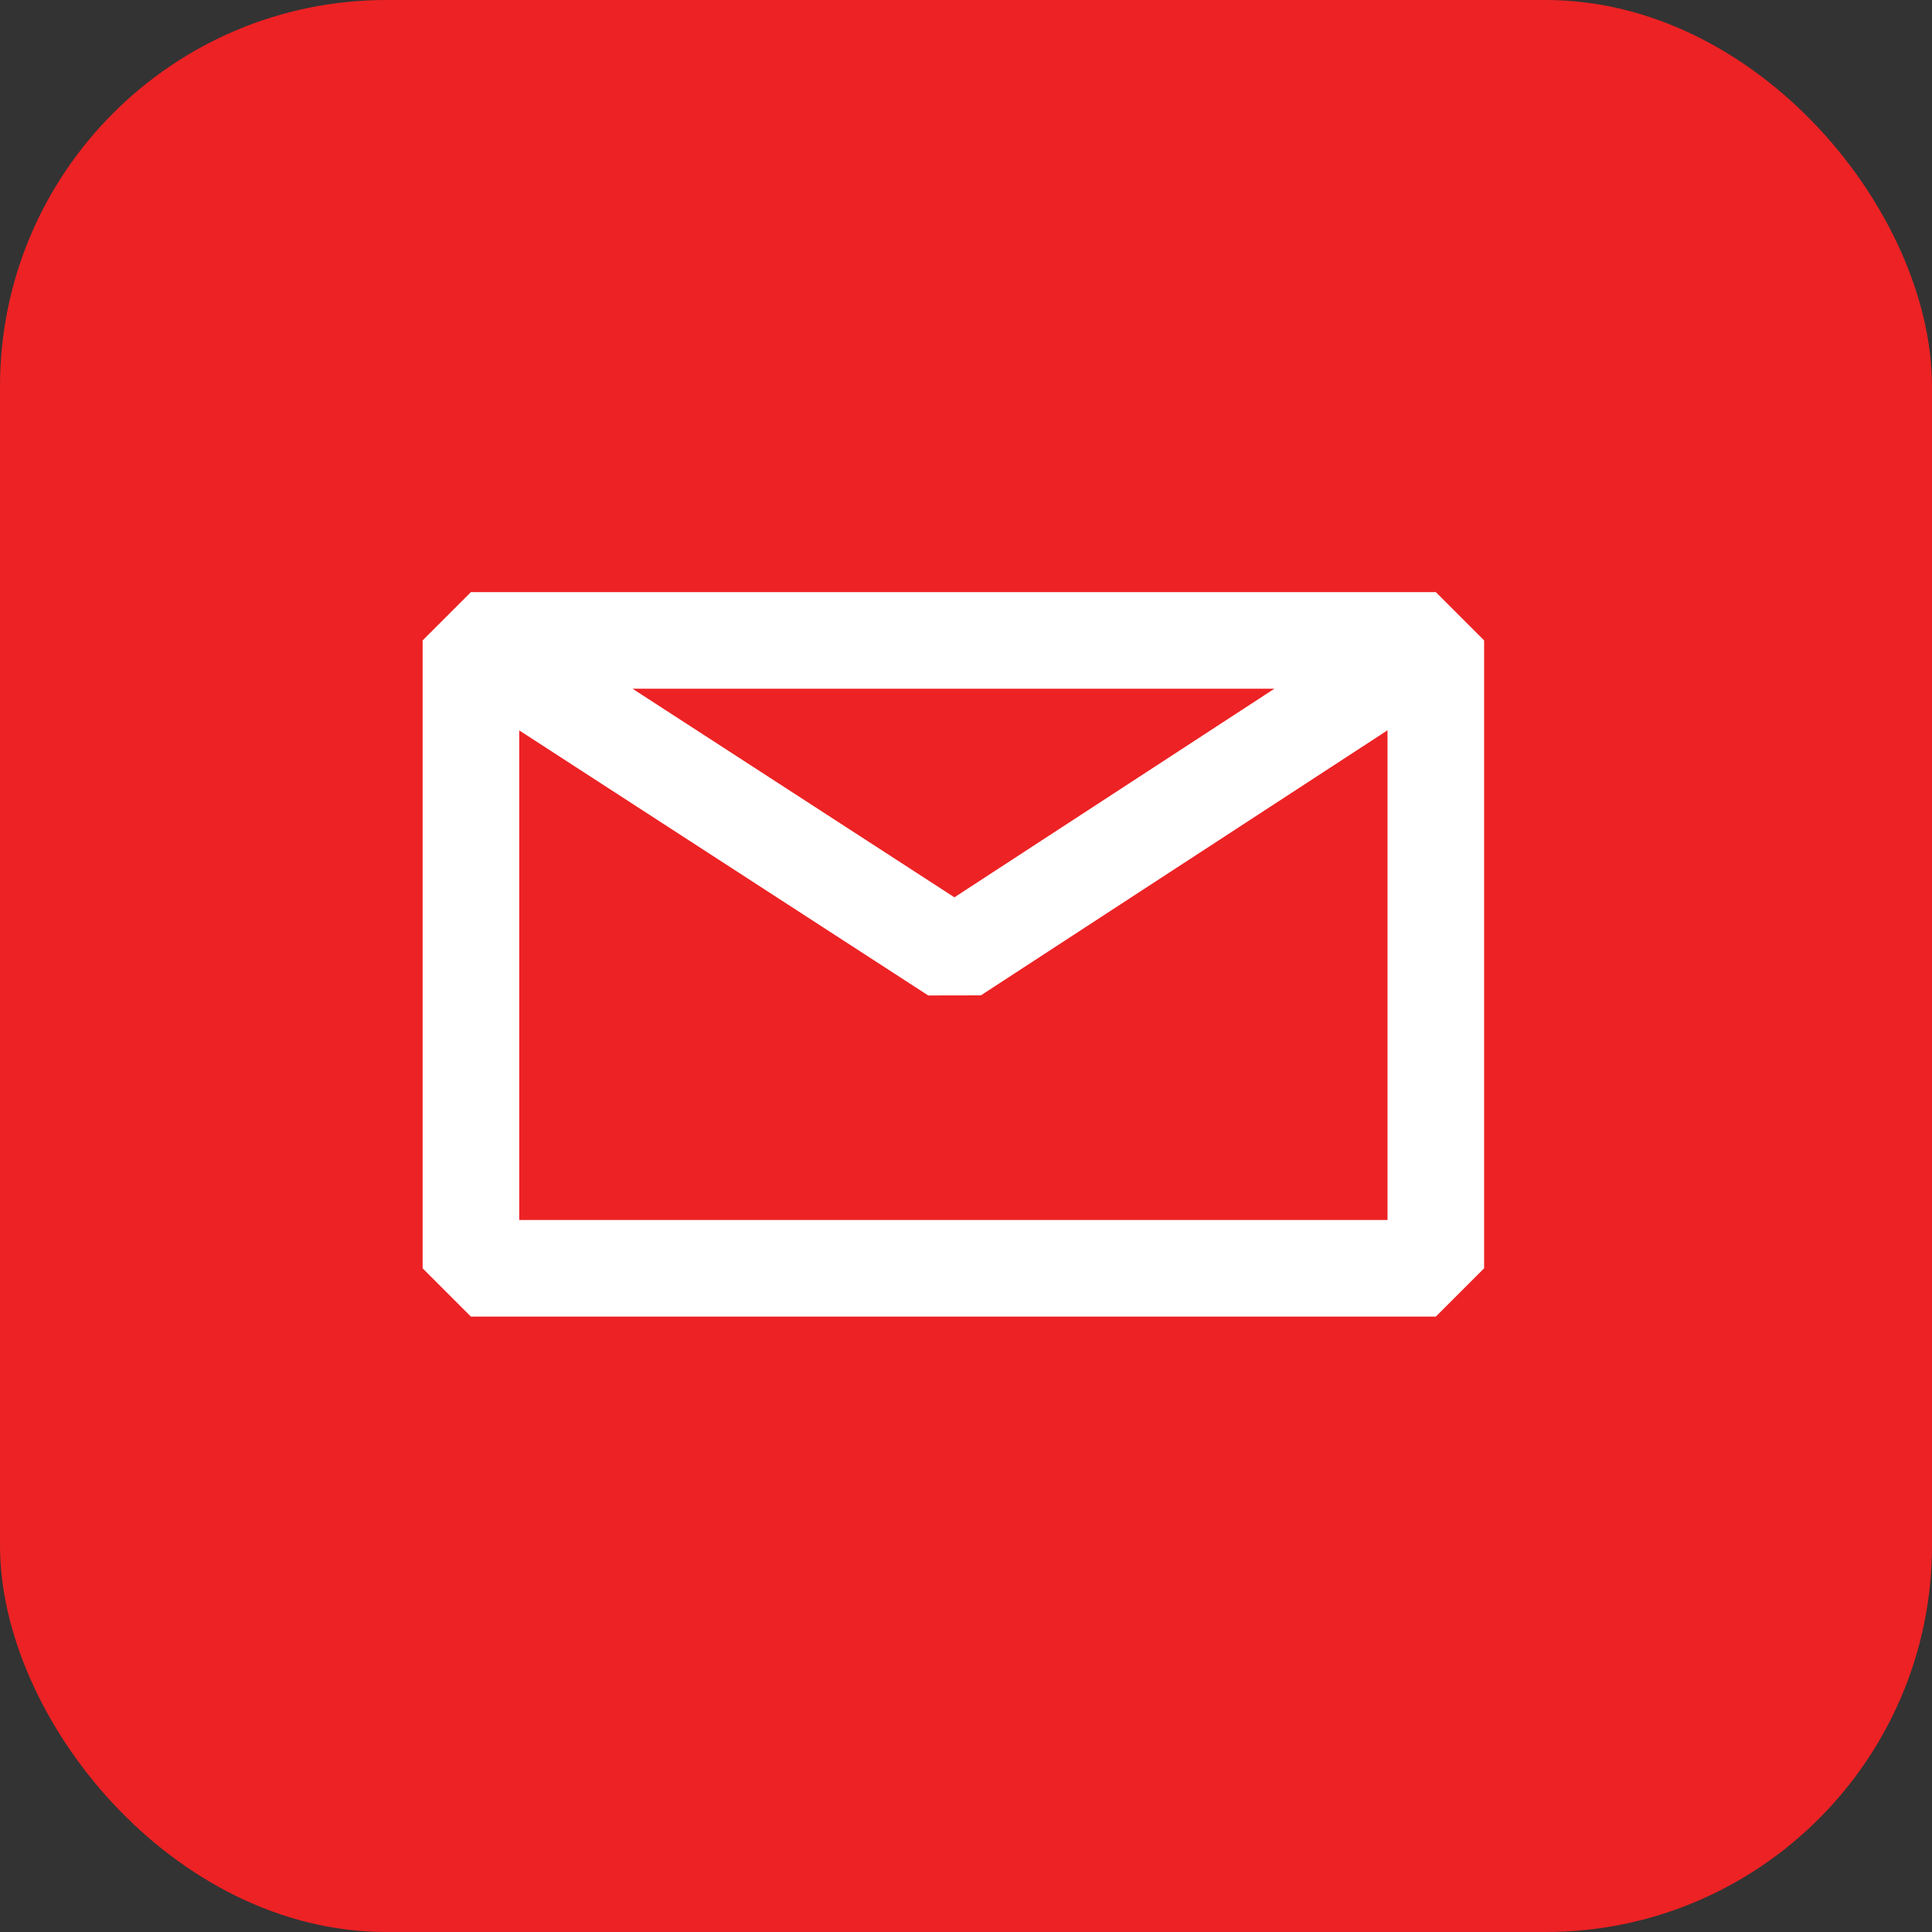
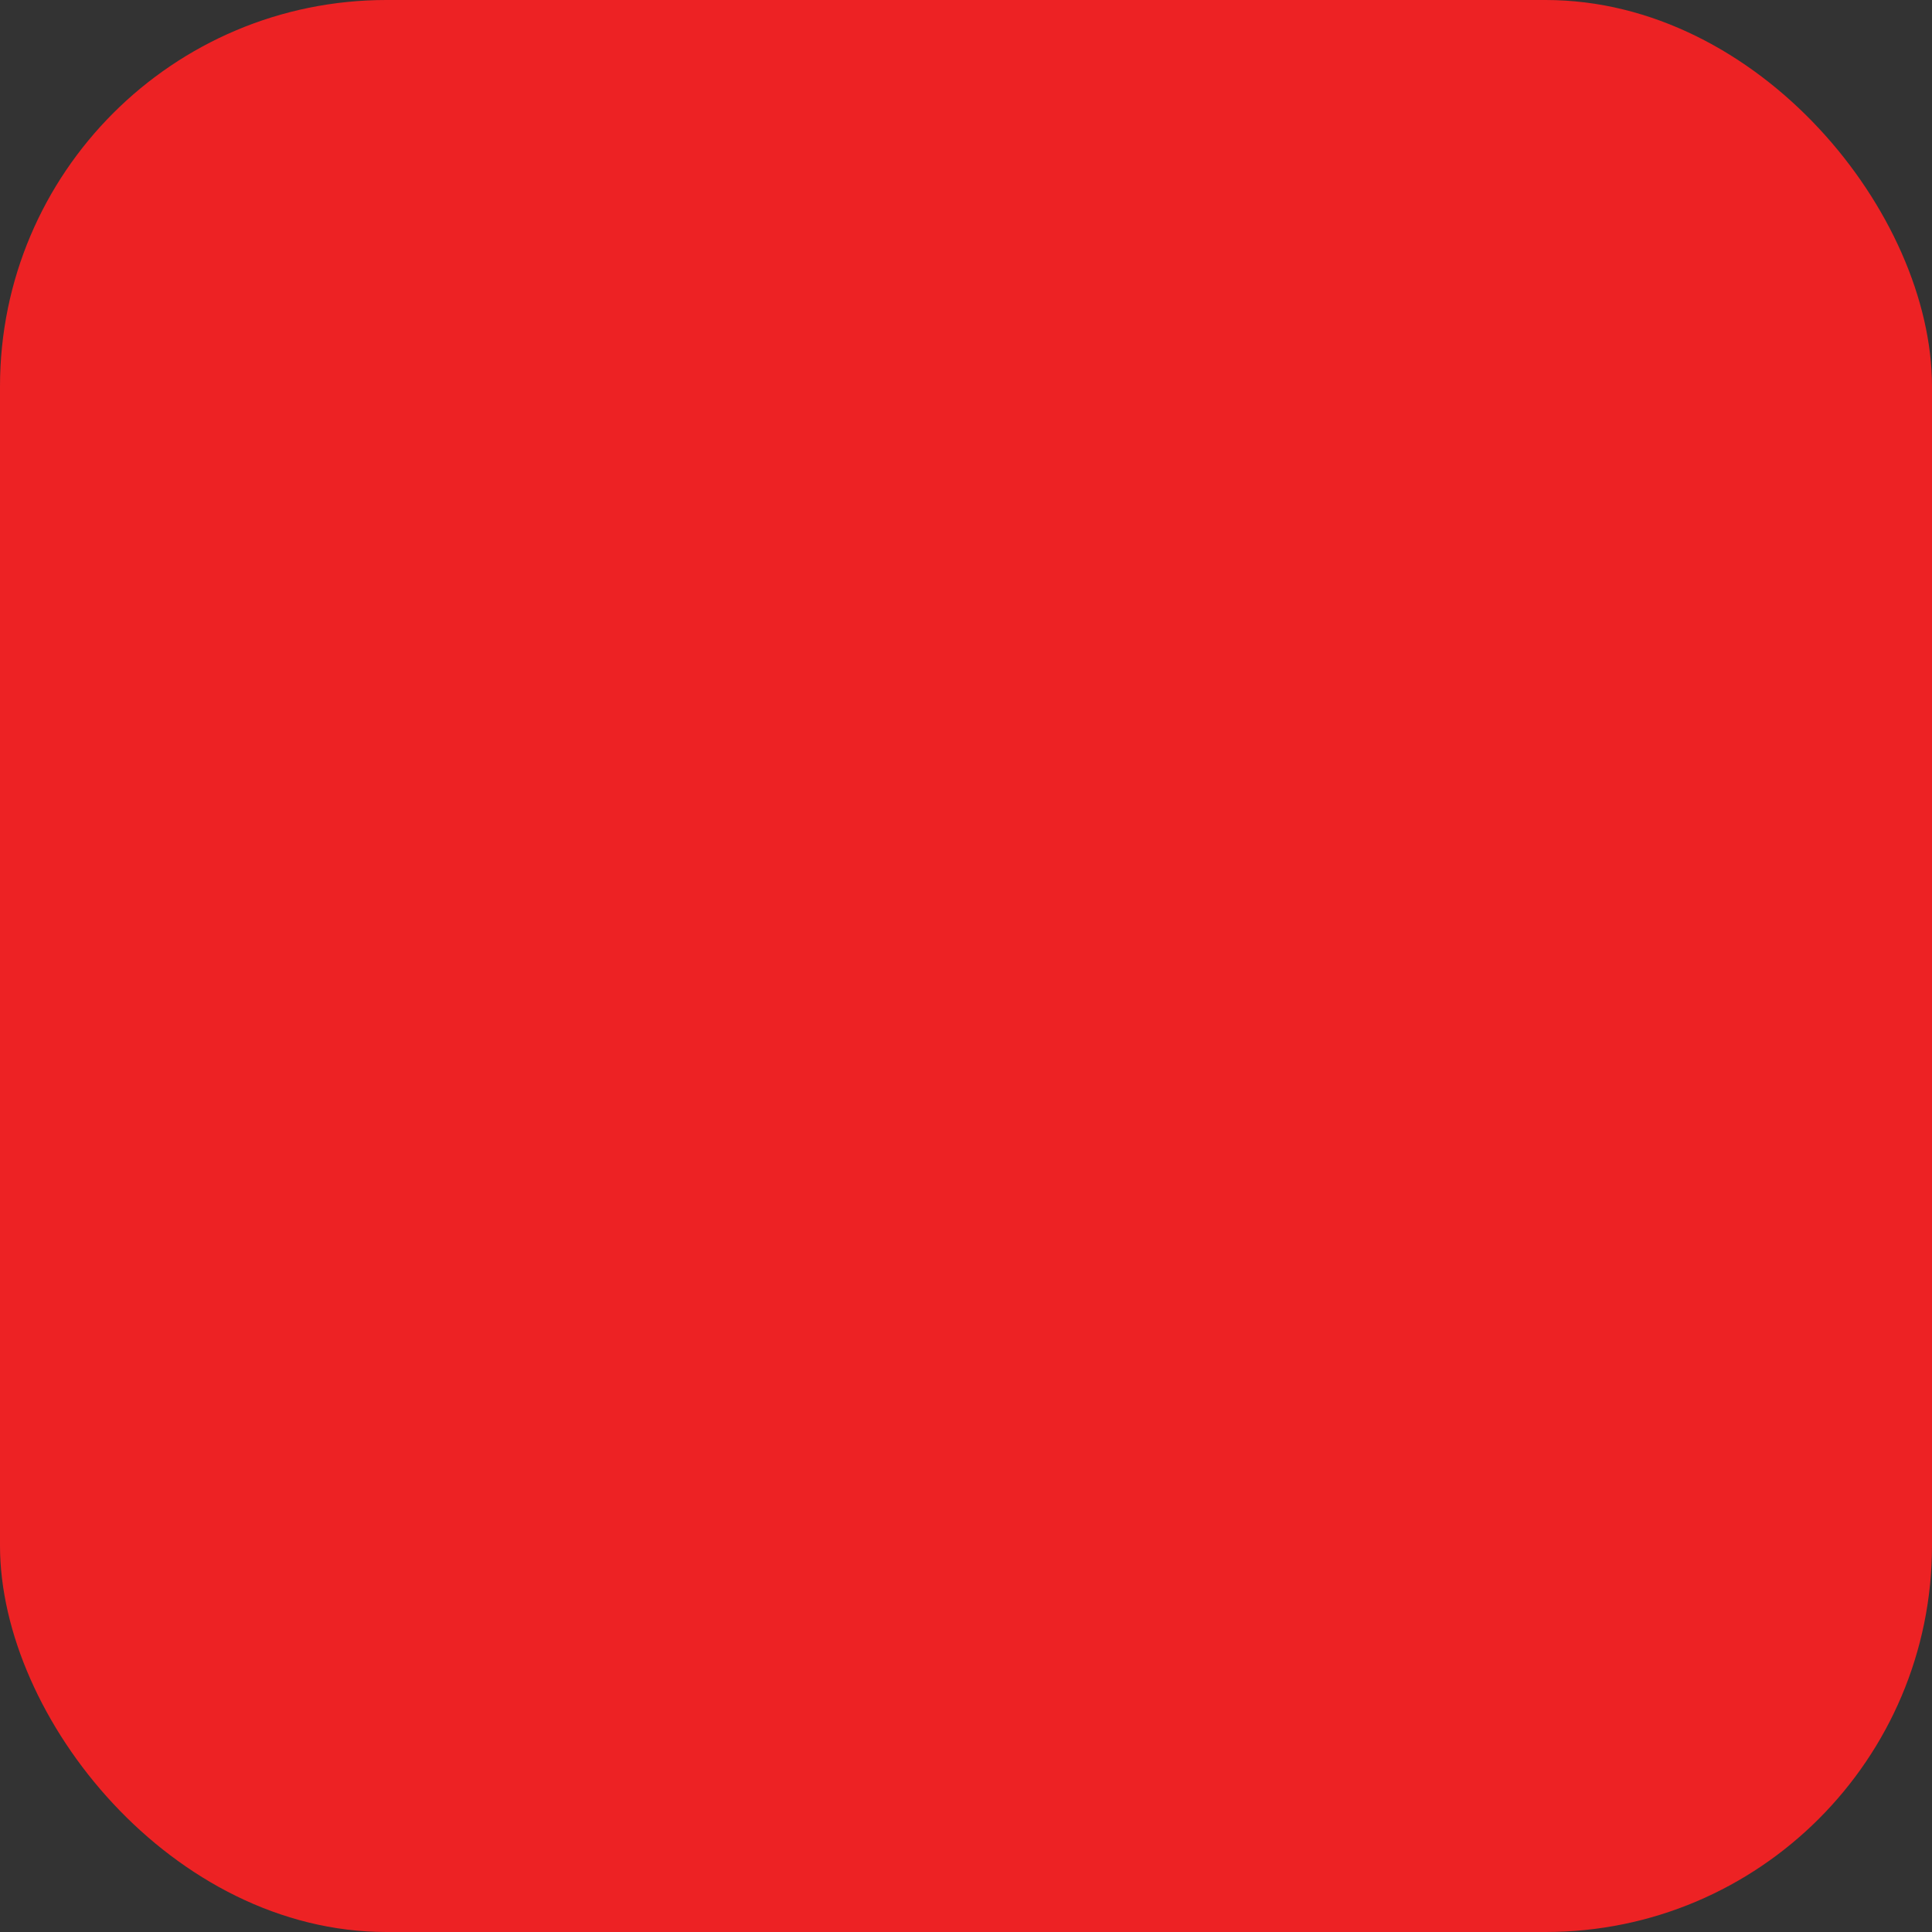
<svg xmlns="http://www.w3.org/2000/svg" width="40" height="40" viewBox="0 0 40 40" fill="none">
  <rect x="0" y="0" width="40" height="40" fill="#333333" stroke="none" />
  <rect width="40" height="40" rx="8" fill="#ED2224" />
-   <path fill-rule="evenodd" clip-rule="evenodd" d="M9.75 12.259L8.75 13.259V26.259L9.75 27.259H29.727L30.727 26.259V13.259L29.727 12.259H9.75ZM10.75 15.122V25.259H28.727V15.12L20.308 20.608L19.218 20.61L10.75 15.122ZM26.385 14.259H13.096L19.76 18.578L26.385 14.259Z" fill="white" />
</svg>